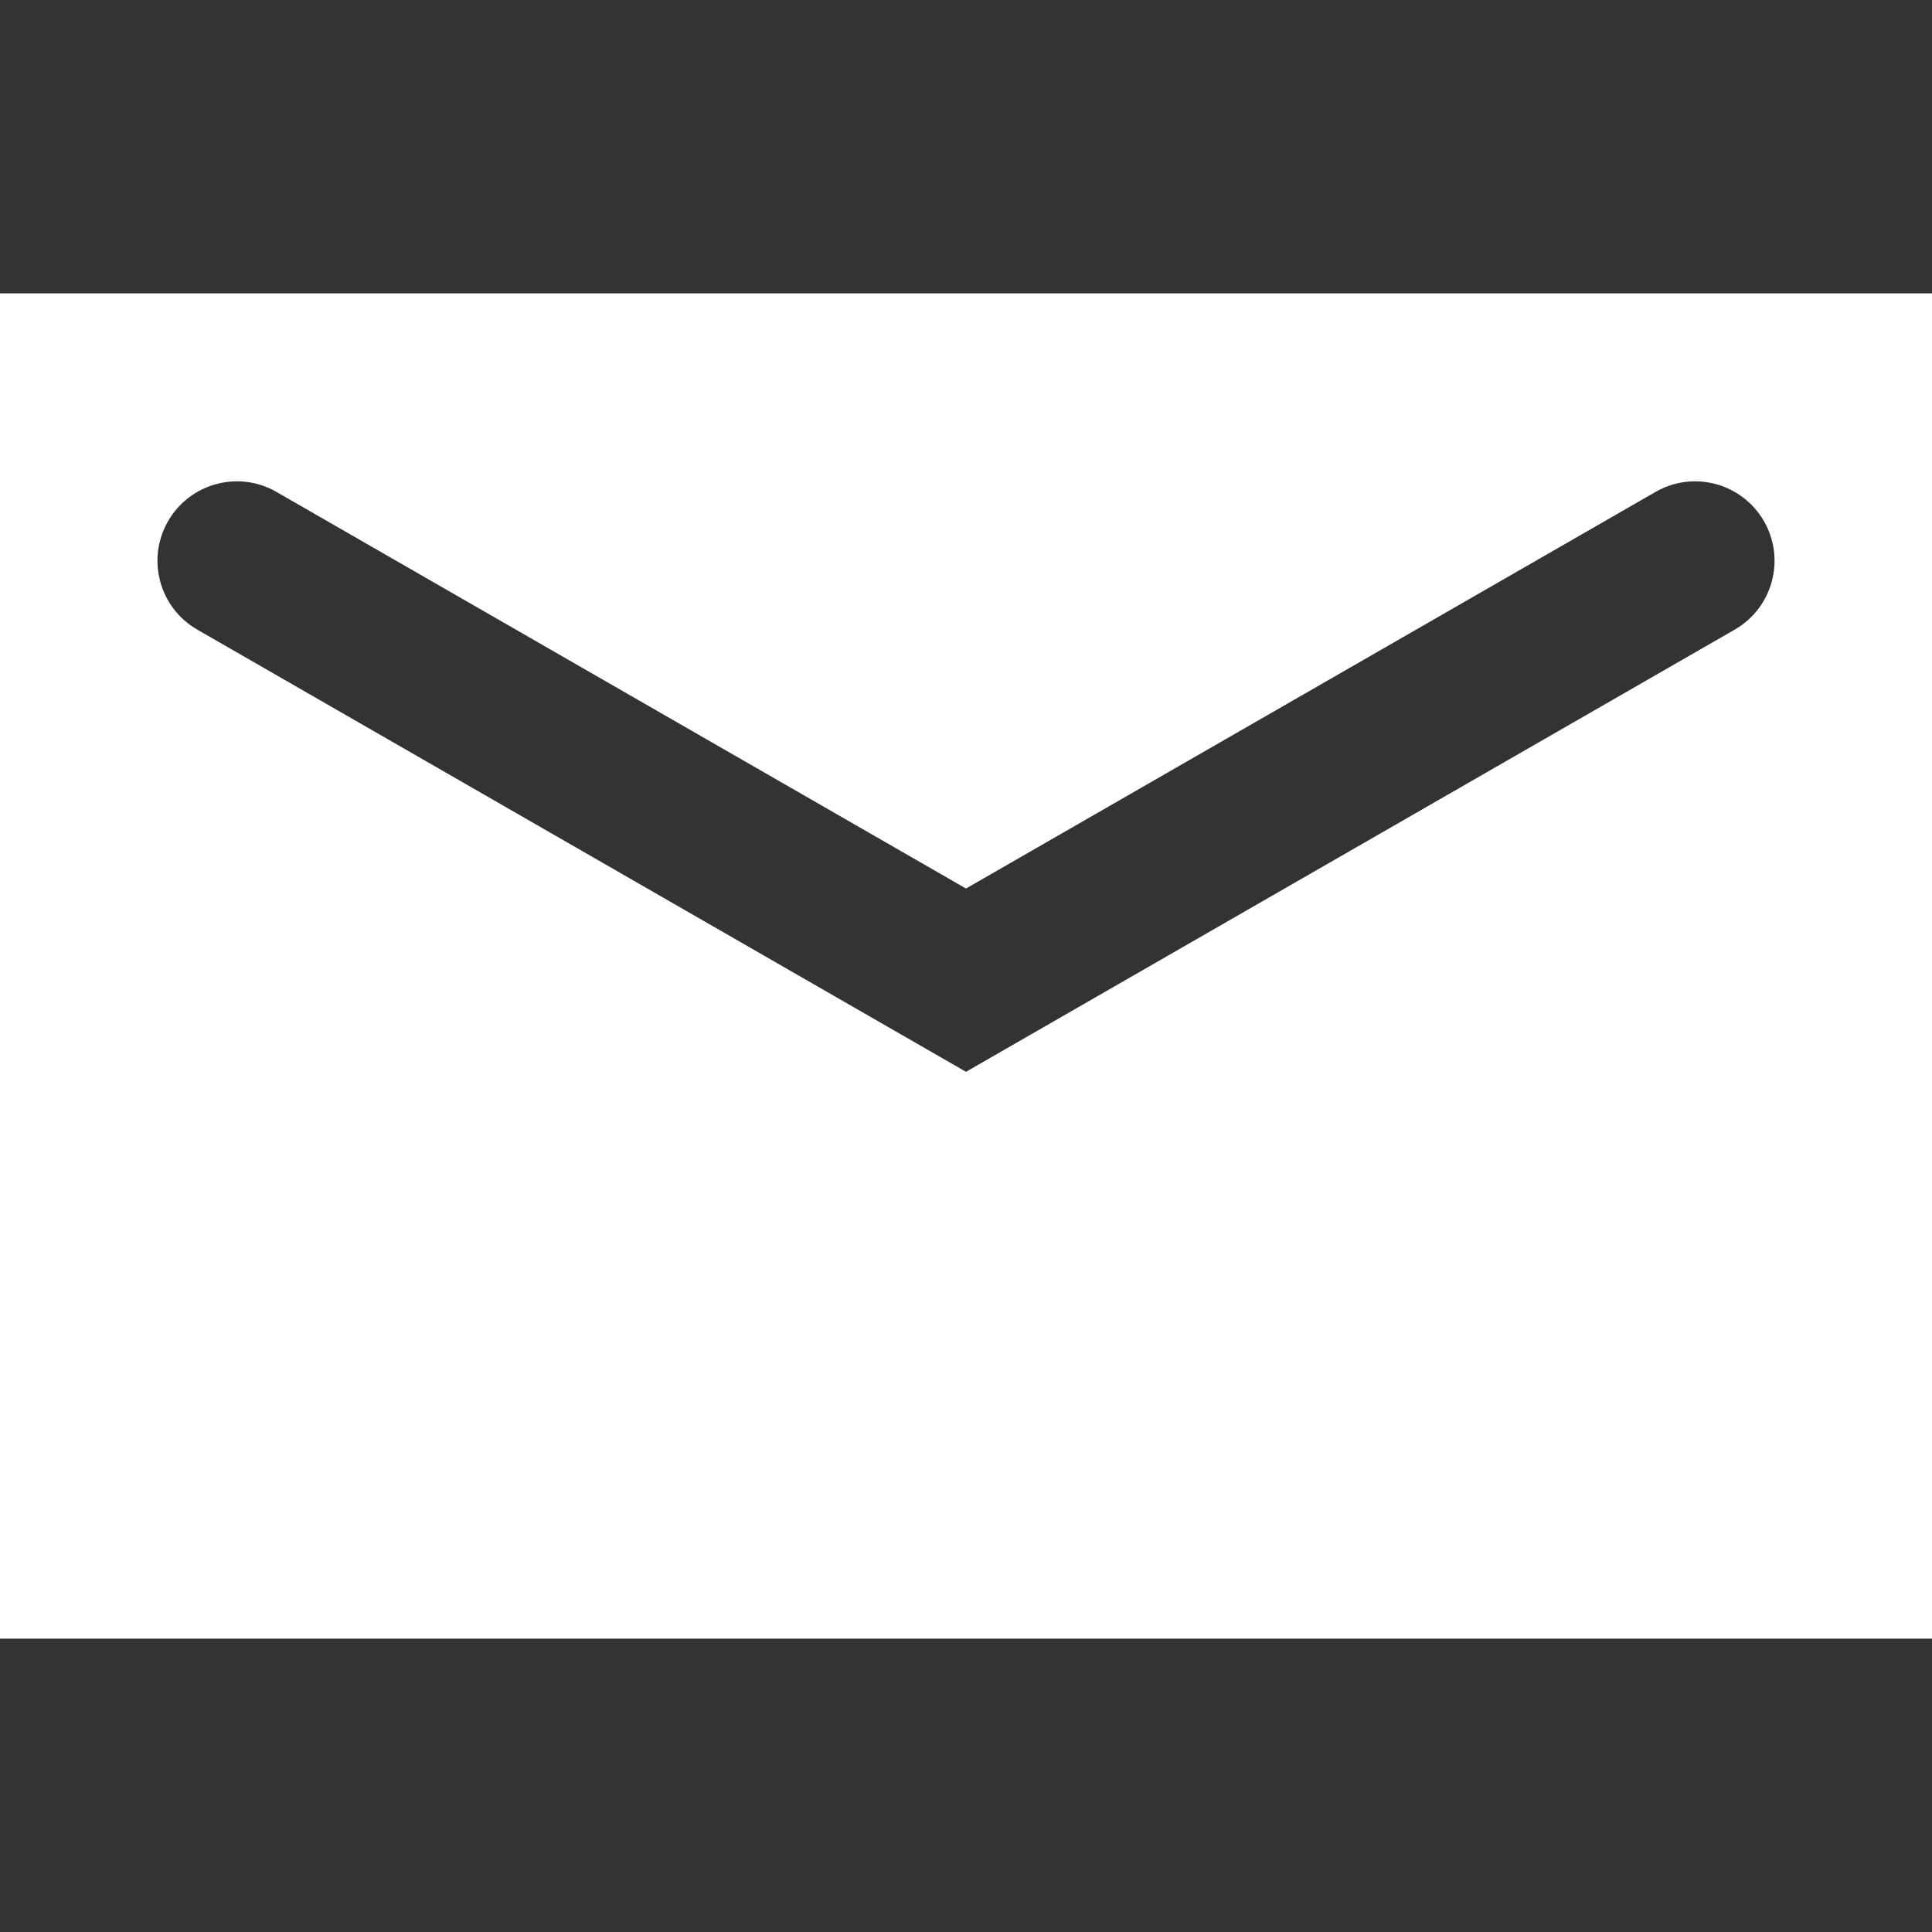
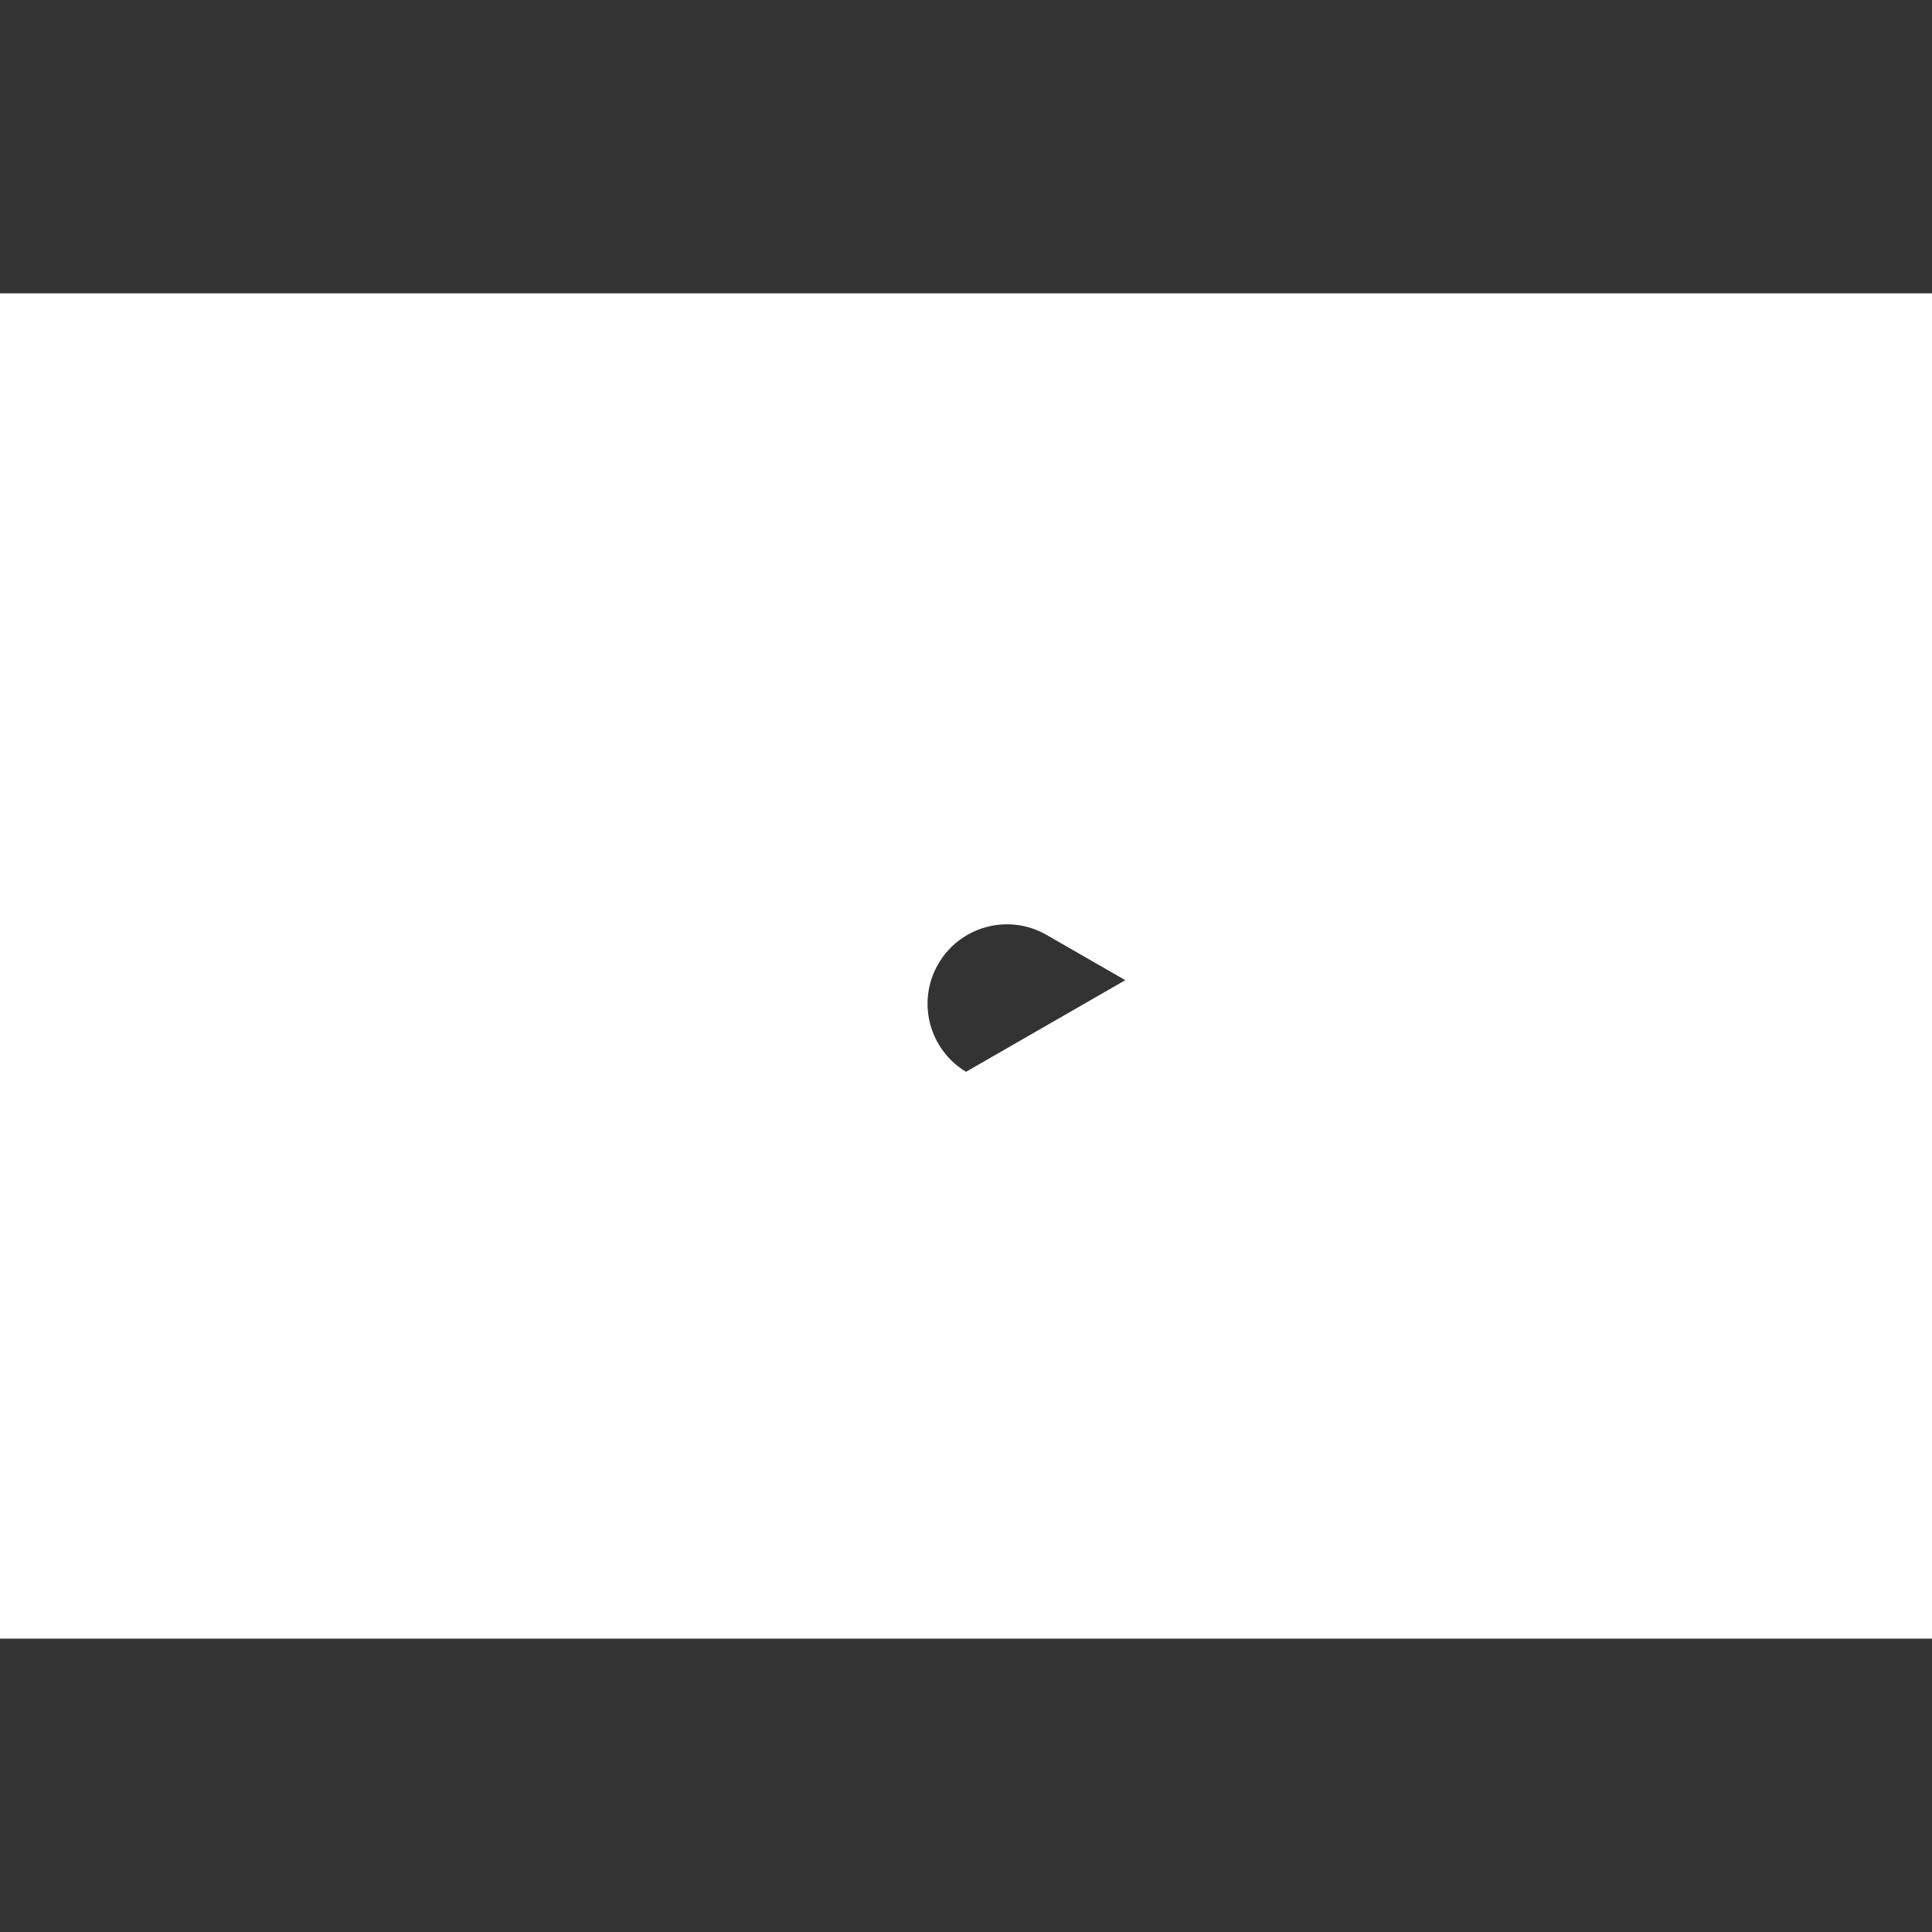
<svg xmlns="http://www.w3.org/2000/svg" fill="#ffffff" height="64px" width="64px" id="Capa_1" viewBox="0 0 345.779 345.779" xml:space="preserve" stroke="#ffffff">
  <rect x="0" y="0" width="345.779" height="345.779" fill="#333333" stroke="none" />
  <g id="SVGRepo_bgCarrier" stroke-width="0" />
  <g id="SVGRepo_tracerCarrier" stroke-linecap="round" stroke-linejoin="round" />
  <g id="SVGRepo_iconCarrier">
-     <path d="M0,53.007v239.765h345.779V53.007H0z M310.717,113.122l-137.828,79.281L35.063,113.122 c-7.046-4.055-9.477-13.049-5.418-20.094c4.054-7.045,13.05-9.473,20.09-5.418l123.154,70.836l123.156-70.836 c7.043-4.056,16.035-1.627,20.091,5.418C320.192,100.073,317.762,109.067,310.717,113.122z" />
+     <path d="M0,53.007v239.765h345.779V53.007H0z M310.717,113.122l-137.828,79.281c-7.046-4.055-9.477-13.049-5.418-20.094c4.054-7.045,13.05-9.473,20.09-5.418l123.154,70.836l123.156-70.836 c7.043-4.056,16.035-1.627,20.091,5.418C320.192,100.073,317.762,109.067,310.717,113.122z" />
  </g>
</svg>